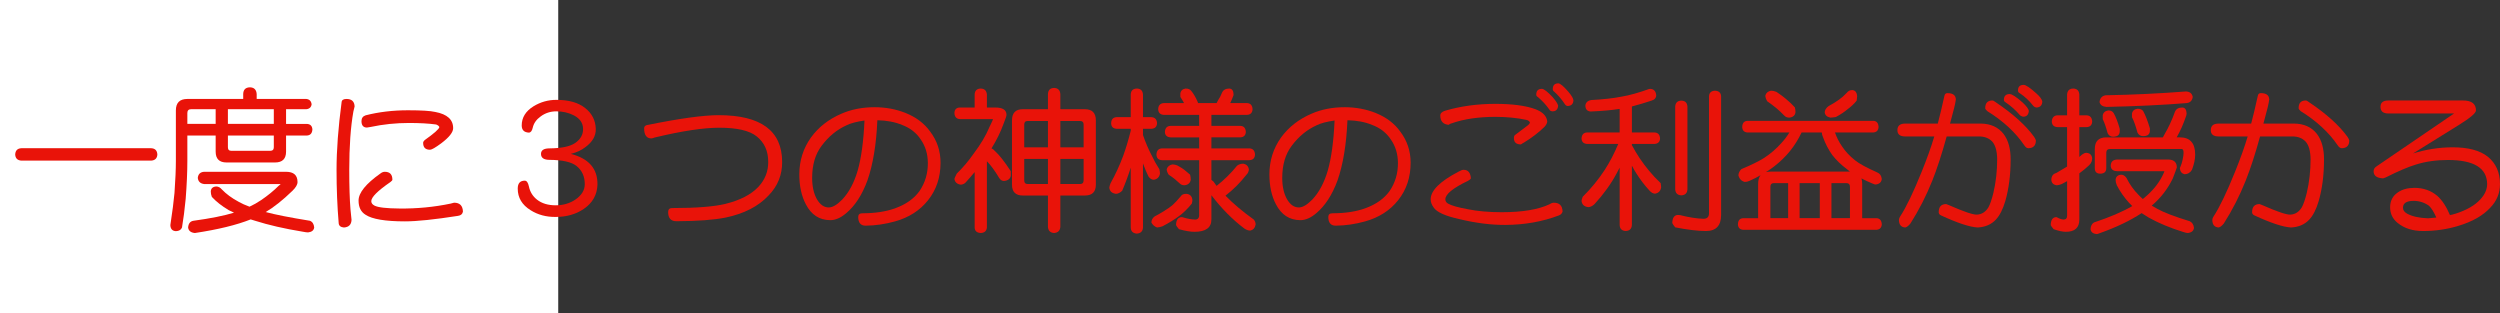
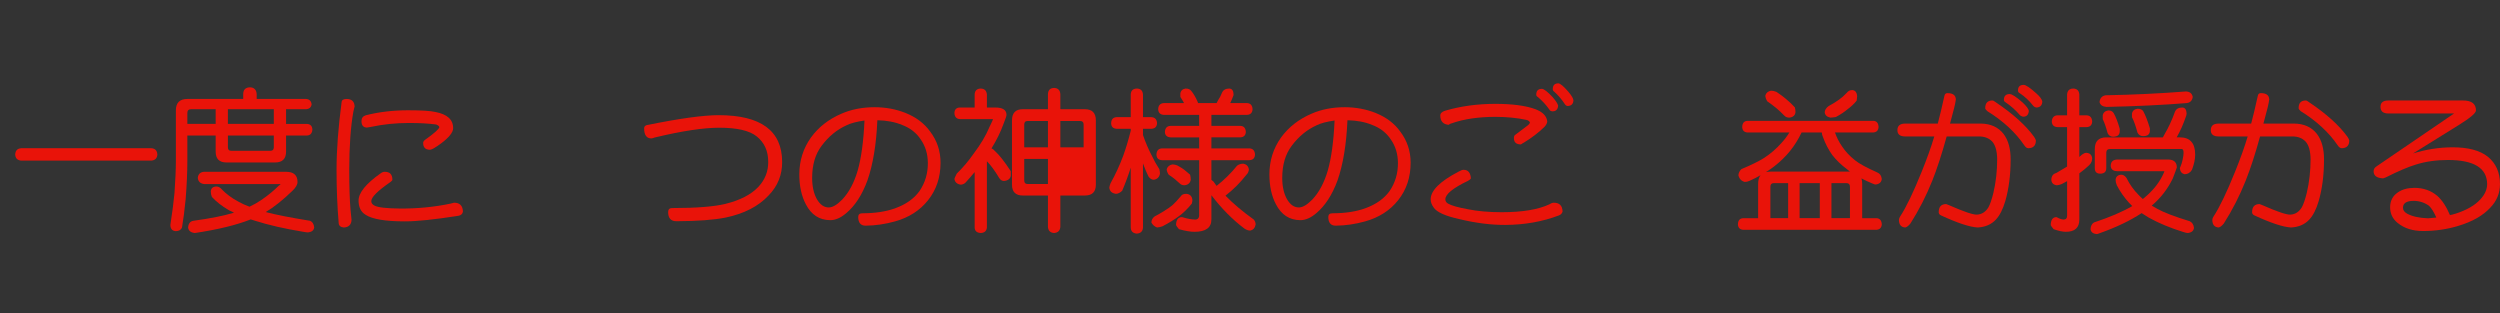
<svg xmlns="http://www.w3.org/2000/svg" xmlns:ns1="http://ns.adobe.com/AdobeIllustrator/10.0/" ns1:viewOrigin="0 32" ns1:rulerOrigin="0 0" ns1:pageBounds="0 32 320 0" width="255.271" height="32" viewBox="0 0 255.271 32" overflow="visible" enable-background="new 0 0 255.271 32" xml:space="preserve">
  <rect x="0" y="0" width="255.271" height="32" fill="#333333" stroke="none" />
  <g id="レイヤー_1" ns1:layer="yes" ns1:editable="no" ns1:dimmedPercent="50" ns1:rgbTrio="#4F008000FFFF">
-     <path ns1:knockout="Off" fill="#FFFFFF" d="M57,32H0V0h57V32z" />
-   </g>
+     </g>
  <g id="レイヤー_2" ns1:layer="yes" ns1:dimmedPercent="50" ns1:rgbTrio="#FFFF4F004F00">
    <g ns1:knockout="Off">
      <path ns1:knockout="Off" fill="#E91309" d="M15.442,15.135c0.396,0.021,0.604,0.234,0.625,0.641     c-0.021,0.386-0.229,0.594-0.625,0.625H2.177c-0.396-0.031-0.604-0.239-0.625-0.625c0.021-0.406,0.229-0.62,0.625-0.641H15.442z" />
      <path ns1:knockout="Off" fill="#E91309" d="M25.521,8.916c0.427,0.011,0.656,0.24,0.688,0.688v0.5h5.063     c0.323,0.031,0.505,0.214,0.547,0.547c-0.042,0.302-0.224,0.469-0.547,0.5h-2.063v1.5h2.125c0.354,0.021,0.542,0.208,0.563,0.563     c-0.021,0.396-0.208,0.604-0.563,0.625h-2.125v1.641c0,0.74-0.375,1.109-1.125,1.109H23.13c-0.74,0-1.109-0.37-1.109-1.109     v-1.641H19.13v2.578c0,1.136-0.058,2.438-0.172,3.906c-0.104,1.084-0.229,2.052-0.375,2.906     c-0.094,0.239-0.302,0.364-0.625,0.375c-0.365-0.021-0.552-0.229-0.563-0.625c0.208-1.364,0.349-2.458,0.422-3.281     c0.094-1.322,0.141-2.416,0.141-3.281v-5.141c0-0.781,0.391-1.172,1.172-1.172h5.703v-0.5     C24.843,9.156,25.072,8.927,25.521,8.916z M22.021,12.65v-1.5h-2.5c-0.261,0-0.391,0.13-0.391,0.391v1.109H22.021z      M20.833,17.541h8.375c0.781,0,1.172,0.35,1.172,1.047c0,0.261-0.172,0.558-0.516,0.891c-0.99,0.959-1.901,1.683-2.734,2.172     c0.958,0.261,2.463,0.557,4.516,0.891c0.26,0.104,0.406,0.333,0.438,0.688c-0.042,0.291-0.25,0.458-0.625,0.5     c-0.125,0-0.318-0.026-0.578-0.078c-1.844-0.303-3.453-0.672-4.828-1.109c-0.167-0.042-0.318-0.089-0.453-0.141     c-1.438,0.572-3.339,1.036-5.703,1.391c-0.417-0.042-0.646-0.229-0.688-0.563c0.031-0.406,0.213-0.636,0.547-0.688     c1.75-0.24,3.13-0.516,4.141-0.828c-0.198-0.083-0.375-0.166-0.531-0.25c-0.719-0.427-1.297-0.88-1.734-1.359     c-0.073-0.188-0.109-0.375-0.109-0.563c0.021-0.313,0.208-0.479,0.563-0.5c0.208,0,0.396,0.1,0.563,0.297     c0.448,0.469,1.021,0.891,1.719,1.266c0.313,0.178,0.682,0.344,1.109,0.5c0.406-0.188,0.802-0.411,1.188-0.672     c0.688-0.469,1.286-0.958,1.797-1.469c0.125-0.083,0.188-0.141,0.188-0.172h-7.813c-0.386-0.052-0.599-0.26-0.641-0.625     C20.234,17.781,20.447,17.572,20.833,17.541z M27.958,12.65v-1.5h-4.688v1.5H27.958z M23.271,13.838v1.203     c0,0.24,0.12,0.359,0.359,0.359h3.953c0.25,0,0.375-0.12,0.375-0.359v-1.203H23.271z" />
      <path ns1:knockout="Off" fill="#E91309" d="M35.38,10.104c0.531,0,0.807,0.255,0.828,0.766c-0.021,0.094-0.063,0.266-0.125,0.516     c-0.281,1.583-0.422,3.573-0.422,5.969c0,1.646,0.042,2.984,0.125,4.016c0.042,0.344,0.078,0.703,0.109,1.078     c-0.021,0.489-0.281,0.75-0.781,0.781c-0.333-0.031-0.511-0.178-0.531-0.438c-0.146-1.729-0.219-3.541-0.219-5.438     c0-2.021,0.172-4.328,0.516-6.922C34.9,10.213,35.067,10.104,35.38,10.104z M39.286,17.541c0.521,0,0.781,0.271,0.781,0.813     c0,0.053-0.068,0.131-0.203,0.234c-1.302,0.896-1.953,1.547-1.953,1.953c0,0.188,0.109,0.339,0.328,0.453     c0.364,0.188,1.213,0.287,2.547,0.297c1.781,0.021,3.521-0.146,5.219-0.5l0.359-0.094c0.583,0,0.885,0.303,0.906,0.906     c-0.042,0.25-0.208,0.396-0.5,0.438c-2.396,0.375-4.203,0.563-5.422,0.563c-2,0-3.339-0.225-4.016-0.672     c-0.479-0.291-0.719-0.775-0.719-1.453c0-0.791,0.745-1.713,2.234-2.766C38.994,17.599,39.14,17.541,39.286,17.541z      M41.661,11.26c1.364,0,2.292,0.058,2.781,0.172c1.229,0.229,1.838,0.787,1.828,1.672c-0.011,0.417-0.417,0.927-1.219,1.531     c-0.594,0.438-0.974,0.656-1.141,0.656c-0.469,0-0.703-0.234-0.703-0.703c0-0.094,0.052-0.188,0.156-0.281     c0.969-0.688,1.469-1.13,1.5-1.328c-0.031-0.104-0.141-0.192-0.328-0.266c-0.75-0.104-1.677-0.156-2.781-0.156     c-1.333,0-2.636,0.136-3.906,0.406c-0.177,0.021-0.308,0.042-0.391,0.063c-0.365-0.01-0.547-0.229-0.547-0.656     c0-0.302,0.141-0.5,0.422-0.594C38.677,11.432,40.119,11.26,41.661,11.26z" />
-       <path ns1:knockout="Off" fill="#E91309" d="M56.802,10.197c1.271,0,2.25,0.276,2.938,0.828c0.698,0.542,1.063,1.25,1.094,2.125     c0.021,0.719-0.333,1.344-1.063,1.875c-0.396,0.313-0.891,0.542-1.484,0.688c1.833,0.469,2.739,1.511,2.719,3.125     c-0.031,1.053-0.5,1.886-1.406,2.5c-0.802,0.542-1.755,0.813-2.859,0.813c-0.969,0.011-1.823-0.219-2.563-0.688     c-0.875-0.541-1.313-1.275-1.313-2.203c0-0.541,0.239-0.813,0.719-0.813c0.198,0,0.338,0.198,0.422,0.594     c0.114,0.553,0.391,1,0.828,1.344c0.489,0.386,1.125,0.578,1.906,0.578s1.463-0.203,2.047-0.609     c0.604-0.427,0.911-0.932,0.922-1.516c0.01-0.802-0.271-1.432-0.844-1.891c-0.511-0.406-1.427-0.614-2.75-0.625     c-0.583,0-0.875-0.203-0.875-0.609c0-0.375,0.292-0.563,0.875-0.563c1.219-0.01,2.088-0.192,2.609-0.547     c0.552-0.375,0.823-0.859,0.813-1.453c-0.011-0.594-0.328-1.052-0.953-1.375c-0.531-0.271-1.125-0.406-1.781-0.406     c-0.594,0-1.125,0.172-1.594,0.516c-0.438,0.313-0.708,0.698-0.813,1.156c-0.073,0.323-0.203,0.49-0.391,0.5     c-0.49-0.021-0.734-0.266-0.734-0.734c0-0.802,0.401-1.453,1.203-1.953C55.192,10.416,55.968,10.197,56.802,10.197z" />
      <path ns1:knockout="Off" fill="#E91309" d="M73.38,11.76c4.313,0,6.474,1.589,6.484,4.766c0.01,1.334-0.453,2.479-1.391,3.438     c-1.031,1.104-2.49,1.854-4.375,2.25c-1.177,0.239-2.854,0.364-5.031,0.375c-0.563,0-0.844-0.313-0.844-0.938     c0-0.271,0.135-0.406,0.406-0.406c2.438,0,4.245-0.141,5.422-0.422c1.521-0.375,2.651-0.958,3.391-1.75     c0.677-0.729,1.01-1.578,1-2.547c0-1.104-0.391-1.969-1.172-2.594c-0.729-0.594-2.005-0.891-3.828-0.891     c-1.615,0-3.813,0.333-6.594,1c-0.094,0.042-0.203,0.073-0.328,0.094c-0.5,0-0.75-0.344-0.75-1.031     c0-0.167,0.088-0.276,0.266-0.328C69.369,12.099,71.817,11.76,73.38,11.76z" />
      <path ns1:knockout="Off" fill="#E91309" d="M89.302,10.947c1.114,0,2.161,0.193,3.141,0.578c1.094,0.438,1.938,1.073,2.531,1.906     c0.708,0.927,1.063,1.99,1.063,3.188c0,1.479-0.422,2.75-1.266,3.813c-0.833,1.053-1.958,1.775-3.375,2.172     c-1.011,0.281-2.005,0.427-2.984,0.438c-0.521,0.01-0.781-0.287-0.781-0.891c0-0.25,0.146-0.375,0.438-0.375     c1.271,0,2.375-0.166,3.313-0.5c1.125-0.406,1.963-1,2.516-1.781c0.573-0.854,0.854-1.813,0.844-2.875     c-0.011-0.896-0.245-1.677-0.703-2.344c-0.448-0.698-1.089-1.203-1.922-1.516c-0.719-0.302-1.563-0.463-2.531-0.484     c-0.104,2.458-0.443,4.511-1.016,6.156c-0.542,1.469-1.261,2.578-2.156,3.328c-0.573,0.489-1.125,0.729-1.656,0.719     c-1.094-0.011-1.917-0.547-2.469-1.609c-0.448-0.844-0.672-1.864-0.672-3.063c0-1.396,0.396-2.651,1.188-3.766     c0.771-1.063,1.813-1.875,3.125-2.438C86.937,11.166,88.062,10.947,89.302,10.947z M84.646,21.182     c0.385-0.01,0.838-0.281,1.359-0.813c0.677-0.719,1.198-1.692,1.563-2.922c0.375-1.302,0.609-3.016,0.703-5.141     c-0.802,0.115-1.412,0.276-1.828,0.484c-0.99,0.448-1.839,1.146-2.547,2.094c-0.646,0.854-0.969,1.948-0.969,3.281     c0,0.875,0.161,1.6,0.484,2.172C83.744,20.911,84.156,21.192,84.646,21.182z" />
-       <path ns1:knockout="Off" fill="#E91309" d="M100.146,9.041c0.385,0.011,0.594,0.219,0.625,0.625v1.313h0.859     c0.76,0,1.141,0.25,1.141,0.75c0,0.115-0.094,0.401-0.281,0.859c-0.302,0.854-0.719,1.708-1.25,2.563     c0.114,0.042,0.224,0.125,0.328,0.25c0.448,0.396,0.995,1.089,1.641,2.078v0.484c-0.063,0.303-0.292,0.475-0.688,0.516     c-0.208,0-0.375-0.104-0.5-0.313c-0.427-0.719-0.844-1.286-1.25-1.703v6.766c-0.031,0.354-0.24,0.541-0.625,0.563     c-0.406-0.021-0.615-0.209-0.625-0.563v-5.656c-0.302,0.365-0.615,0.725-0.938,1.078c-0.146,0.136-0.313,0.203-0.5,0.203     c-0.365-0.063-0.573-0.25-0.625-0.563c0-0.072,0.078-0.26,0.234-0.563c0.625-0.604,1.198-1.281,1.719-2.031     c0.719-0.948,1.26-1.859,1.625-2.734c0.239-0.489,0.359-0.755,0.359-0.797h-3.375c-0.365-0.031-0.552-0.239-0.563-0.625     c0.01-0.364,0.198-0.552,0.563-0.563h1.5V9.666C99.531,9.26,99.739,9.052,100.146,9.041z M104.442,11.15h2.563V9.604     c0.021-0.406,0.229-0.614,0.625-0.625c0.396,0.011,0.609,0.219,0.641,0.625v1.547h2.5c0.75,0,1.125,0.38,1.125,1.141v6.563     c0,0.74-0.375,1.109-1.125,1.109h-2.5v3.203c-0.031,0.385-0.245,0.594-0.641,0.625c-0.396-0.031-0.604-0.24-0.625-0.625v-3.203     h-2.563c-0.74,0-1.109-0.369-1.109-1.109v-6.563C103.333,11.531,103.703,11.15,104.442,11.15z M104.583,15.041h2.422v-2.688     h-2.063c-0.24,0-0.359,0.12-0.359,0.359V15.041z M107.005,18.791v-2.563h-2.422v2.188c0,0.25,0.12,0.375,0.359,0.375H107.005z      M108.271,12.354v2.688h2.375v-2.328c0-0.239-0.125-0.359-0.375-0.359H108.271z M110.271,18.791c0.25,0,0.375-0.125,0.375-0.375     v-2.188h-2.375v2.563H110.271z" />
+       <path ns1:knockout="Off" fill="#E91309" d="M100.146,9.041c0.385,0.011,0.594,0.219,0.625,0.625v1.313h0.859     c0.76,0,1.141,0.25,1.141,0.75c0,0.115-0.094,0.401-0.281,0.859c-0.302,0.854-0.719,1.708-1.25,2.563     c0.114,0.042,0.224,0.125,0.328,0.25c0.448,0.396,0.995,1.089,1.641,2.078v0.484c-0.063,0.303-0.292,0.475-0.688,0.516     c-0.208,0-0.375-0.104-0.5-0.313c-0.427-0.719-0.844-1.286-1.25-1.703v6.766c-0.031,0.354-0.24,0.541-0.625,0.563     c-0.406-0.021-0.615-0.209-0.625-0.563v-5.656c-0.302,0.365-0.615,0.725-0.938,1.078c-0.146,0.136-0.313,0.203-0.5,0.203     c-0.365-0.063-0.573-0.25-0.625-0.563c0-0.072,0.078-0.26,0.234-0.563c0.625-0.604,1.198-1.281,1.719-2.031     c0.719-0.948,1.26-1.859,1.625-2.734c0.239-0.489,0.359-0.755,0.359-0.797h-3.375c-0.365-0.031-0.552-0.239-0.563-0.625     c0.01-0.364,0.198-0.552,0.563-0.563h1.5V9.666C99.531,9.26,99.739,9.052,100.146,9.041z M104.442,11.15h2.563V9.604     c0.021-0.406,0.229-0.614,0.625-0.625c0.396,0.011,0.609,0.219,0.641,0.625v1.547h2.5c0.75,0,1.125,0.38,1.125,1.141v6.563     c0,0.74-0.375,1.109-1.125,1.109h-2.5v3.203c-0.031,0.385-0.245,0.594-0.641,0.625c-0.396-0.031-0.604-0.24-0.625-0.625v-3.203     h-2.563c-0.74,0-1.109-0.369-1.109-1.109v-6.563C103.333,11.531,103.703,11.15,104.442,11.15z M104.583,15.041h2.422v-2.688     h-2.063c-0.24,0-0.359,0.12-0.359,0.359V15.041z M107.005,18.791v-2.563h-2.422v2.188c0,0.25,0.12,0.375,0.359,0.375H107.005z      M108.271,12.354v2.688h2.375v-2.328c0-0.239-0.125-0.359-0.375-0.359H108.271z M110.271,18.791c0.25,0,0.375-0.125,0.375-0.375     v-2.188v2.563H110.271z" />
      <path ns1:knockout="Off" fill="#E91309" d="M117.567,11.963c0.364,0.021,0.557,0.229,0.578,0.625     c-0.021,0.354-0.214,0.542-0.578,0.563h-0.859v0.641c0.271,0.781,0.588,1.516,0.953,2.203c0.177,0.386,0.417,0.813,0.719,1.281     c0.042,0.198,0.063,0.35,0.063,0.453c-0.063,0.354-0.271,0.563-0.625,0.625c-0.208,0-0.391-0.109-0.547-0.328     c-0.208-0.416-0.396-0.864-0.563-1.344v6.547c-0.021,0.385-0.229,0.594-0.625,0.625c-0.406-0.031-0.615-0.24-0.625-0.625v-6.109     c-0.25,0.792-0.542,1.578-0.875,2.359c-0.208,0.198-0.417,0.303-0.625,0.313c-0.417-0.052-0.646-0.26-0.688-0.625     c0-0.083,0.042-0.234,0.125-0.453c0.489-0.875,0.922-1.813,1.297-2.813c0.271-0.75,0.526-1.599,0.766-2.547V13.15h-1.438     c-0.365-0.021-0.552-0.208-0.563-0.563c0.01-0.396,0.198-0.604,0.563-0.625h1.438V9.666c0.01-0.406,0.219-0.614,0.625-0.625     c0.396,0.011,0.604,0.219,0.625,0.625v2.297H117.567z M121.13,19.791c0.375,0.031,0.583,0.24,0.625,0.625     c0,0.094-0.021,0.219-0.063,0.375c-0.427,0.531-0.865,0.959-1.313,1.281c-0.458,0.344-1.016,0.688-1.672,1.031     c-0.198,0.072-0.386,0.114-0.563,0.125c-0.271-0.104-0.464-0.276-0.578-0.516c0.01-0.25,0.12-0.453,0.328-0.609     c0.333-0.177,0.635-0.349,0.906-0.516c0.406-0.25,0.713-0.463,0.922-0.641c0.25-0.229,0.536-0.536,0.859-0.922     C120.677,19.869,120.859,19.791,121.13,19.791z M121.067,9.041c0.26,0,0.448,0.078,0.563,0.234     c0.239,0.281,0.469,0.677,0.688,1.188v0.063h1.906c0.031-0.073,0.083-0.172,0.156-0.297c0.156-0.229,0.286-0.479,0.391-0.75     c0.125-0.292,0.375-0.438,0.75-0.438c0.281,0.011,0.427,0.219,0.438,0.625c0,0.011-0.005,0.037-0.016,0.078     c-0.104,0.292-0.214,0.552-0.328,0.781h1.719c0.354,0.021,0.542,0.229,0.563,0.625c-0.021,0.365-0.208,0.558-0.563,0.578h-3.641     v1.125h2.953c0.354,0.011,0.542,0.219,0.563,0.625c-0.021,0.344-0.208,0.526-0.563,0.547h-2.953v1.125h3.891     c0.354,0.021,0.542,0.234,0.563,0.641c-0.021,0.354-0.208,0.542-0.563,0.563h-3.891v2.016c0.063,0.042,0.13,0.094,0.203,0.156     c0.104,0.156,0.213,0.308,0.328,0.453c0.771-0.604,1.469-1.291,2.094-2.063c0.177-0.135,0.391-0.203,0.641-0.203     c0.313,0.063,0.5,0.25,0.563,0.563c-0.011,0.229-0.094,0.417-0.25,0.563c-0.625,0.803-1.339,1.516-2.141,2.141     c0.792,0.813,1.755,1.625,2.891,2.438c0.125,0.156,0.188,0.322,0.188,0.5c-0.063,0.354-0.25,0.563-0.563,0.625     c-0.177,0-0.37-0.068-0.578-0.203c-1.208-0.906-2.333-2.041-3.375-3.406v2.484c0,0.833-0.578,1.25-1.734,1.25     c-0.406,0-0.933-0.089-1.578-0.266c-0.167-0.198-0.266-0.339-0.297-0.422c0.01-0.521,0.198-0.792,0.563-0.813     c0.031,0,0.067,0.005,0.109,0.016c0.469,0.146,0.891,0.224,1.266,0.234c0.281,0,0.422-0.151,0.422-0.453v-5.609h-3.797     c-0.365-0.021-0.552-0.208-0.563-0.563c0.01-0.406,0.198-0.62,0.563-0.641h3.797v-1.125h-2.922     c-0.365-0.021-0.558-0.203-0.578-0.547c0.021-0.406,0.213-0.614,0.578-0.625h2.922v-1.125h-3.609     c-0.365-0.021-0.558-0.213-0.578-0.578c0.021-0.396,0.213-0.604,0.578-0.625h2.063c-0.125-0.239-0.25-0.448-0.375-0.625V9.541     C120.572,9.25,120.755,9.083,121.067,9.041z M119.692,16.791c0.198,0,0.385,0.042,0.563,0.125     c0.281,0.156,0.505,0.297,0.672,0.422c0.188,0.146,0.385,0.313,0.594,0.5c0.042,0.178,0.063,0.35,0.063,0.516     c-0.052,0.334-0.266,0.521-0.641,0.563c-0.208,0-0.375-0.067-0.5-0.203c-0.177-0.166-0.344-0.313-0.5-0.438     c-0.167-0.135-0.37-0.281-0.609-0.438c-0.136-0.208-0.203-0.396-0.203-0.563C119.213,17.016,119.4,16.854,119.692,16.791z" />
      <path ns1:knockout="Off" fill="#E91309" d="M137.302,10.947c1.114,0,2.161,0.193,3.141,0.578c1.094,0.438,1.938,1.073,2.531,1.906     c0.708,0.927,1.063,1.99,1.063,3.188c0,1.479-0.422,2.75-1.266,3.813c-0.833,1.053-1.958,1.775-3.375,2.172     c-1.011,0.281-2.005,0.427-2.984,0.438c-0.521,0.01-0.781-0.287-0.781-0.891c0-0.25,0.146-0.375,0.438-0.375     c1.271,0,2.375-0.166,3.313-0.5c1.125-0.406,1.963-1,2.516-1.781c0.573-0.854,0.854-1.813,0.844-2.875     c-0.011-0.896-0.245-1.677-0.703-2.344c-0.448-0.698-1.089-1.203-1.922-1.516c-0.719-0.302-1.563-0.463-2.531-0.484     c-0.104,2.458-0.443,4.511-1.016,6.156c-0.542,1.469-1.261,2.578-2.156,3.328c-0.573,0.489-1.125,0.729-1.656,0.719     c-1.094-0.011-1.917-0.547-2.469-1.609c-0.448-0.844-0.672-1.864-0.672-3.063c0-1.396,0.396-2.651,1.188-3.766     c0.771-1.063,1.813-1.875,3.125-2.438C134.937,11.166,136.062,10.947,137.302,10.947z M132.646,21.182     c0.385-0.01,0.838-0.281,1.359-0.813c0.677-0.719,1.198-1.692,1.563-2.922c0.375-1.302,0.609-3.016,0.703-5.141     c-0.802,0.115-1.412,0.276-1.828,0.484c-0.99,0.448-1.839,1.146-2.547,2.094c-0.646,0.854-0.969,1.948-0.969,3.281     c0,0.875,0.161,1.6,0.484,2.172C131.744,20.911,132.156,21.192,132.646,21.182z" />
      <path ns1:knockout="Off" fill="#E91309" d="M149.442,17.338c0.458,0,0.708,0.292,0.75,0.875c-0.042,0.084-0.141,0.167-0.297,0.25     c-1.542,0.74-2.313,1.37-2.313,1.891c0,0.188,0.094,0.334,0.281,0.438c0.344,0.198,1,0.386,1.969,0.563     c1.01,0.209,2.177,0.313,3.5,0.313c2.114,0,3.745-0.271,4.891-0.813c0.156-0.104,0.302-0.156,0.438-0.156     c0.573,0,0.87,0.297,0.891,0.891c-0.042,0.188-0.167,0.323-0.375,0.406c-1.677,0.635-3.495,0.958-5.453,0.969     c-1.458,0.01-3.031-0.188-4.719-0.594c-1.417-0.313-2.287-0.703-2.609-1.172c-0.208-0.281-0.313-0.563-0.313-0.844     c0-0.896,0.948-1.838,2.844-2.828C149.156,17.4,149.328,17.338,149.442,17.338z M152.692,10.604c1.739,0,3.104,0.183,4.094,0.547     c0.76,0.292,1.161,0.719,1.203,1.281c-0.031,0.177-0.125,0.349-0.281,0.516c-0.594,0.583-1.302,1.125-2.125,1.625     c-0.104,0.052-0.198,0.109-0.281,0.172c-0.479,0-0.719-0.213-0.719-0.641c0-0.167,0.042-0.276,0.125-0.328     c0.417-0.323,0.859-0.656,1.328-1c0.094-0.083,0.156-0.167,0.188-0.25c-0.042-0.135-0.156-0.229-0.344-0.281     c-0.969-0.208-2.031-0.313-3.188-0.313c-1.719,0-3.203,0.219-4.453,0.656c-0.104,0.021-0.214,0.073-0.328,0.156     c-0.563-0.052-0.844-0.37-0.844-0.953c0-0.219,0.161-0.38,0.484-0.484C149.146,10.838,150.859,10.604,152.692,10.604z      M157.442,9.072c0.198,0,0.563,0.281,1.094,0.844c0.333,0.386,0.521,0.677,0.563,0.875c-0.031,0.386-0.224,0.578-0.578,0.578     c-0.156-0.01-0.261-0.067-0.313-0.172c-0.323-0.469-0.719-0.901-1.188-1.297c-0.104-0.052-0.156-0.13-0.156-0.234     C156.864,9.271,157.057,9.072,157.442,9.072z M159.114,8.51c0.188,0,0.526,0.281,1.016,0.844c0.333,0.386,0.51,0.683,0.531,0.891     c-0.021,0.375-0.219,0.568-0.594,0.578c-0.115-0.01-0.208-0.073-0.281-0.188c-0.323-0.489-0.688-0.917-1.094-1.281     c-0.094-0.063-0.141-0.146-0.141-0.25C158.552,8.708,158.739,8.51,159.114,8.51z" />
-       <path ns1:knockout="Off" fill="#E91309" d="M168.505,9.072c0.364,0.021,0.567,0.234,0.609,0.641c0,0.281-0.161,0.469-0.484,0.563     c-0.729,0.24-1.396,0.438-2,0.594v2.656h2.297c0.364,0.011,0.558,0.219,0.578,0.625c-0.021,0.344-0.214,0.526-0.578,0.547h-2.297     v0.125c0.489,0.927,1.073,1.797,1.75,2.609c0.292,0.365,0.688,0.787,1.188,1.266c0.031,0.198,0.047,0.35,0.047,0.453     c-0.063,0.354-0.271,0.563-0.625,0.625c-0.198-0.01-0.386-0.114-0.563-0.313c-0.5-0.541-0.953-1.135-1.359-1.781     c-0.156-0.25-0.302-0.505-0.438-0.766v6.047c-0.021,0.396-0.229,0.604-0.625,0.625c-0.406-0.021-0.614-0.229-0.625-0.625v-5.844     c-0.104,0.209-0.208,0.406-0.313,0.594c-0.552,1.042-1.302,2.084-2.25,3.125c-0.208,0.198-0.422,0.303-0.641,0.313     c-0.417-0.052-0.646-0.266-0.688-0.641c0-0.072,0.042-0.213,0.125-0.422c0.854-0.844,1.604-1.76,2.25-2.75     c0.5-0.771,0.958-1.651,1.375-2.641h-3.172c-0.364-0.021-0.558-0.203-0.578-0.547c0.021-0.406,0.214-0.614,0.578-0.625h3.313     v-2.406c-0.761,0.125-1.745,0.214-2.953,0.266c-0.354-0.021-0.536-0.224-0.547-0.609c0.042-0.323,0.25-0.51,0.625-0.563     c1.198-0.063,2.219-0.177,3.063-0.344c0.813-0.135,1.75-0.396,2.813-0.781C168.411,9.078,168.453,9.072,168.505,9.072z      M175.114,9.26c0.396,0.021,0.604,0.208,0.625,0.563v12.125c0,1.094-0.516,1.641-1.547,1.641c-0.813,0-1.859-0.125-3.141-0.375     c-0.167-0.209-0.266-0.354-0.297-0.438c0.011-0.531,0.198-0.807,0.563-0.828c0.063,0,0.141,0.006,0.234,0.016     c0.886,0.229,1.683,0.354,2.391,0.375c0.375,0,0.563-0.188,0.563-0.563V9.822C174.525,9.468,174.729,9.281,175.114,9.26z      M171.677,10.275c0.396,0.011,0.604,0.219,0.625,0.625v8.422c-0.021,0.396-0.229,0.604-0.625,0.625     c-0.396-0.021-0.604-0.229-0.625-0.625V10.9C171.072,10.494,171.281,10.286,171.677,10.275z" />
      <path ns1:knockout="Off" fill="#E91309" d="M191.271,12.338c0.344,0.011,0.526,0.219,0.547,0.625     c-0.021,0.354-0.203,0.542-0.547,0.563h-3.906c0.188,0.531,0.433,1.011,0.734,1.438c0.323,0.49,0.755,0.953,1.297,1.391     c0.458,0.365,1.208,0.776,2.25,1.234c0.292,0.115,0.458,0.344,0.5,0.688c-0.042,0.334-0.25,0.521-0.625,0.563     c-0.073,0-0.177-0.031-0.313-0.094c-0.406-0.166-0.786-0.344-1.141-0.531c0.052,0.156,0.078,0.344,0.078,0.563v3.5h1.438     c0.354,0.01,0.542,0.219,0.563,0.625c-0.021,0.354-0.208,0.541-0.563,0.563h-13.563c-0.364-0.021-0.552-0.209-0.563-0.563     c0.011-0.406,0.198-0.615,0.563-0.625h1.5v-3.5c0-0.385,0.083-0.682,0.25-0.891c-0.313,0.188-0.646,0.359-1,0.516     c-0.219,0.115-0.427,0.172-0.625,0.172c-0.344-0.094-0.558-0.322-0.641-0.688c0.021-0.239,0.125-0.447,0.313-0.625     c1.031-0.427,1.813-0.813,2.344-1.156c0.636-0.417,1.214-0.917,1.734-1.5c0.333-0.364,0.604-0.724,0.813-1.078h-4.266     c-0.354-0.021-0.536-0.208-0.547-0.563c0.011-0.406,0.192-0.614,0.547-0.625H191.271z M180.833,9.26     c0.177,0,0.364,0.042,0.563,0.125c0.406,0.271,0.734,0.516,0.984,0.734c0.281,0.229,0.578,0.511,0.891,0.844     c0.042,0.156,0.063,0.323,0.063,0.5c-0.042,0.323-0.25,0.505-0.625,0.547c-0.219,0-0.386-0.063-0.5-0.188     c-0.292-0.302-0.563-0.557-0.813-0.766c-0.25-0.208-0.567-0.448-0.953-0.719c-0.125-0.229-0.188-0.422-0.188-0.578     C180.328,9.489,180.521,9.322,180.833,9.26z M180.317,17.572c0.146-0.031,0.297-0.047,0.453-0.047h8.125     c-0.114-0.094-0.224-0.182-0.328-0.266c-0.573-0.427-1.067-0.906-1.484-1.438c-0.396-0.563-0.708-1.167-0.938-1.813     c-0.073-0.156-0.114-0.317-0.125-0.484h-2.063c-0.333,0.708-0.734,1.349-1.203,1.922c-0.438,0.542-0.964,1.052-1.578,1.531     C180.906,17.188,180.619,17.385,180.317,17.572z M180.771,22.275h1.813v-3.578h-1.453c-0.239,0-0.359,0.131-0.359,0.391V22.275z      M183.755,22.275h2.063v-3.578h-2.063V22.275z M189.13,9.197c0.302,0.021,0.469,0.229,0.5,0.625c0,0.073-0.016,0.224-0.047,0.453     c-0.261,0.323-0.563,0.609-0.906,0.859c-0.344,0.292-0.75,0.563-1.219,0.813c-0.25,0.042-0.438,0.063-0.563,0.063     c-0.354-0.073-0.547-0.255-0.578-0.547c0.011-0.229,0.141-0.438,0.391-0.625c0.438-0.239,0.792-0.458,1.063-0.656     c0.271-0.188,0.542-0.427,0.813-0.719C188.719,9.286,188.9,9.197,189.13,9.197z M187.005,22.275h1.891v-3.188     c0-0.26-0.125-0.391-0.375-0.391h-1.516V22.275z" />
      <path ns1:knockout="Off" fill="#E91309" d="M194.536,12.619h3.328c0.198-0.739,0.422-1.677,0.672-2.813     c0.031-0.198,0.136-0.297,0.313-0.297c0.563,0,0.849,0.219,0.859,0.656c-0.031,0.229-0.089,0.516-0.172,0.859l-0.422,1.594h3.094     c1.031,0,1.823,0.354,2.375,1.063c0.479,0.636,0.719,1.495,0.719,2.578c0,1.594-0.183,3.021-0.547,4.281     c-0.25,0.844-0.573,1.475-0.969,1.891c-0.458,0.489-1.073,0.755-1.844,0.797c-0.813-0.042-2.063-0.453-3.75-1.234     c-0.156-0.072-0.234-0.182-0.234-0.328c0-0.552,0.255-0.828,0.766-0.828c0.011,0,0.104,0.037,0.281,0.109     c1.489,0.656,2.438,0.979,2.844,0.969c0.5-0.021,0.896-0.271,1.188-0.75c0.167-0.302,0.333-0.786,0.5-1.453     c0.261-1.104,0.391-2.255,0.391-3.453c-0.011-0.833-0.177-1.432-0.5-1.797c-0.333-0.354-0.786-0.531-1.359-0.531h-3.297     c-0.489,1.781-0.979,3.287-1.469,4.516c-0.614,1.542-1.359,3-2.234,4.375c-0.198,0.239-0.375,0.375-0.531,0.406     c-0.427-0.031-0.641-0.292-0.641-0.781c0-0.104,0.042-0.219,0.125-0.344c0.614-0.938,1.344-2.453,2.188-4.547     c0.542-1.333,0.974-2.542,1.297-3.625h-2.969c-0.531,0-0.797-0.213-0.797-0.641C193.739,12.843,194.005,12.619,194.536,12.619z      M203.442,10.26c0.073,0,0.183,0.058,0.328,0.172c1.771,1.188,3.078,2.365,3.922,3.531c0.104,0.156,0.167,0.281,0.188,0.375     c0,0.521-0.255,0.787-0.766,0.797c-0.146,0-0.281-0.094-0.406-0.281c-0.906-1.333-2.167-2.5-3.781-3.5     c-0.146-0.125-0.219-0.229-0.219-0.313C202.708,10.521,202.953,10.26,203.442,10.26z M205.208,9.604     c0.229,0,0.661,0.281,1.297,0.844c0.406,0.375,0.625,0.667,0.656,0.875c-0.031,0.396-0.224,0.594-0.578,0.594     c-0.156-0.031-0.276-0.094-0.359-0.188c-0.417-0.489-0.896-0.917-1.438-1.281c-0.114-0.063-0.172-0.146-0.172-0.25     C204.614,9.802,204.813,9.604,205.208,9.604z M206.63,8.666c0.219,0,0.641,0.281,1.266,0.844c0.406,0.354,0.62,0.646,0.641,0.875     c-0.021,0.375-0.219,0.573-0.594,0.594c-0.146-0.021-0.261-0.083-0.344-0.188c-0.396-0.51-0.854-0.938-1.375-1.281     c-0.114-0.052-0.172-0.141-0.172-0.266C206.052,8.859,206.244,8.666,206.63,8.666z" />
      <path ns1:knockout="Off" fill="#E91309" d="M213.067,11.775c0.354,0.021,0.542,0.234,0.563,0.641     c-0.021,0.354-0.208,0.542-0.563,0.563h-0.75v3.047c0.083-0.073,0.172-0.151,0.266-0.234c0.146-0.114,0.286-0.177,0.422-0.188     c0.375,0.011,0.583,0.198,0.625,0.563c0,0.261-0.099,0.49-0.297,0.688c-0.302,0.292-0.641,0.573-1.016,0.844v4.719     c0,0.833-0.458,1.25-1.375,1.25c-0.323,0-0.739-0.089-1.25-0.266c-0.167-0.198-0.266-0.339-0.297-0.422     c0.011-0.521,0.198-0.792,0.563-0.813c0.011,0,0.031,0.005,0.063,0.016c0.25,0.146,0.479,0.224,0.688,0.234     c0.239,0,0.359-0.131,0.359-0.391v-3.531c-0.177,0.104-0.359,0.203-0.547,0.297c-0.219,0.084-0.386,0.125-0.5,0.125     c-0.354-0.041-0.542-0.229-0.563-0.563c0.011-0.375,0.177-0.604,0.5-0.688c0.448-0.26,0.817-0.479,1.109-0.656v-4.031h-0.984     c-0.364-0.021-0.558-0.208-0.578-0.563c0.021-0.406,0.214-0.62,0.578-0.641h0.984V9.666c0.021-0.406,0.229-0.614,0.625-0.625     c0.396,0.011,0.604,0.219,0.625,0.625v2.109H213.067z M216.583,17.838c0.208,0,0.391,0.109,0.547,0.328     c0.323,0.656,0.734,1.234,1.234,1.734c0.136,0.146,0.281,0.287,0.438,0.422c0.896-0.719,1.552-1.489,1.969-2.313     c0.156-0.313,0.234-0.489,0.234-0.531h-4.859c-0.406-0.021-0.614-0.208-0.625-0.563c0.011-0.385,0.219-0.594,0.625-0.625h5.313     c0.542,0.031,0.813,0.302,0.813,0.813c-0.073,0.229-0.214,0.609-0.422,1.141c-0.531,1.084-1.245,2-2.141,2.75     c0.188,0.115,0.375,0.225,0.563,0.328c0.677,0.375,1.781,0.797,3.313,1.266c0.261,0.125,0.406,0.354,0.438,0.688     c-0.042,0.302-0.25,0.474-0.625,0.516c-0.094,0-0.239-0.031-0.438-0.094c-1.354-0.417-2.542-0.912-3.563-1.484     c-0.261-0.156-0.5-0.307-0.719-0.453c-1.146,0.76-2.583,1.447-4.313,2.063c-0.125,0.052-0.219,0.078-0.281,0.078     c-0.364-0.031-0.573-0.198-0.625-0.5c0.021-0.334,0.141-0.563,0.359-0.688c1.604-0.531,2.906-1.088,3.906-1.672     c-0.104-0.104-0.208-0.208-0.313-0.313c-0.521-0.572-0.942-1.177-1.266-1.813c-0.083-0.197-0.125-0.385-0.125-0.563     C216.052,18.041,216.239,17.869,216.583,17.838z M222.833,10.979c0.281,0.011,0.427,0.219,0.438,0.625     c0,0.021-0.011,0.083-0.031,0.188c-0.292,0.865-0.62,1.609-0.984,2.234h0.328c1.042,0,1.563,0.589,1.563,1.766     c0,0.448-0.109,0.964-0.328,1.547c-0.177,0.292-0.427,0.443-0.75,0.453c-0.281-0.063-0.442-0.255-0.484-0.578     c0-0.063,0.016-0.119,0.047-0.172c0.104-0.239,0.183-0.489,0.234-0.75c0.063-0.281,0.094-0.51,0.094-0.688     c0-0.26-0.063-0.391-0.188-0.391h-7.313c-0.261,0-0.391,0.13-0.391,0.391v1.563c0,0.375-0.208,0.563-0.625,0.563     c-0.364,0-0.547-0.188-0.547-0.563v-1.953c0-0.792,0.391-1.188,1.172-1.188h5.781c0.031-0.073,0.083-0.172,0.156-0.297     c0.406-0.677,0.766-1.453,1.078-2.328C222.208,11.119,222.458,10.979,222.833,10.979z M223.208,9.338     c0.396,0.021,0.625,0.208,0.688,0.563c-0.052,0.375-0.261,0.583-0.625,0.625c-2.458,0.198-5.192,0.328-8.203,0.391     c-0.396-0.042-0.625-0.208-0.688-0.5c0.042-0.396,0.25-0.625,0.625-0.688C217.807,9.677,220.541,9.546,223.208,9.338z      M215.271,11.275c0.25,0,0.433,0.089,0.547,0.266c0.219,0.375,0.427,0.912,0.625,1.609v0.25c0,0.375-0.229,0.563-0.688,0.563     c-0.239,0-0.422-0.12-0.547-0.359c-0.167-0.625-0.333-1.104-0.5-1.438v-0.391C214.76,11.494,214.947,11.328,215.271,11.275z      M218.255,11.104c0.271,0,0.464,0.078,0.578,0.234c0.229,0.406,0.458,0.995,0.688,1.766v0.234c0,0.375-0.229,0.563-0.688,0.563     c-0.261,0-0.453-0.12-0.578-0.359c-0.177-0.667-0.364-1.192-0.563-1.578v-0.359C217.744,11.312,217.932,11.146,218.255,11.104z" />
      <path ns1:knockout="Off" fill="#E91309" d="M226.536,12.619h3.328c0.198-0.739,0.422-1.677,0.672-2.813     c0.031-0.198,0.136-0.297,0.313-0.297c0.563,0,0.849,0.219,0.859,0.656c-0.031,0.229-0.089,0.516-0.172,0.859l-0.422,1.594h3.094     c1.031,0,1.823,0.354,2.375,1.063c0.479,0.636,0.719,1.495,0.719,2.578c0,1.594-0.183,3.021-0.547,4.281     c-0.25,0.844-0.573,1.475-0.969,1.891c-0.458,0.489-1.073,0.755-1.844,0.797c-0.813-0.042-2.063-0.453-3.75-1.234     c-0.156-0.072-0.234-0.182-0.234-0.328c0-0.552,0.255-0.828,0.766-0.828c0.011,0,0.104,0.037,0.281,0.109     c1.489,0.656,2.438,0.979,2.844,0.969c0.5-0.021,0.896-0.271,1.188-0.75c0.167-0.302,0.333-0.786,0.5-1.453     c0.261-1.104,0.391-2.255,0.391-3.453c-0.011-0.833-0.177-1.432-0.5-1.797c-0.333-0.354-0.786-0.531-1.359-0.531h-3.297     c-0.489,1.781-0.979,3.287-1.469,4.516c-0.614,1.542-1.359,3-2.234,4.375c-0.198,0.239-0.375,0.375-0.531,0.406     c-0.427-0.031-0.641-0.292-0.641-0.781c0-0.104,0.042-0.219,0.125-0.344c0.614-0.938,1.344-2.453,2.188-4.547     c0.542-1.333,0.974-2.542,1.297-3.625h-2.969c-0.531,0-0.797-0.213-0.797-0.641C225.739,12.843,226.005,12.619,226.536,12.619z      M235.442,10.26c0.073,0,0.183,0.058,0.328,0.172c1.771,1.188,3.078,2.365,3.922,3.531c0.104,0.156,0.167,0.281,0.188,0.375     c0,0.521-0.255,0.787-0.766,0.797c-0.146,0-0.281-0.094-0.406-0.281c-0.906-1.333-2.167-2.5-3.781-3.5     c-0.146-0.125-0.219-0.229-0.219-0.313C234.708,10.521,234.953,10.26,235.442,10.26z" />
      <path ns1:knockout="Off" fill="#E91309" d="M243.864,10.26h7.625c0.886,0,1.328,0.339,1.328,1.016c0,0.271-0.599,0.776-1.797,1.516     c-1.021,0.646-2.563,1.604-4.625,2.875c1.344-0.417,2.692-0.625,4.047-0.625c1.583,0,2.776,0.318,3.578,0.953     c0.833,0.677,1.25,1.609,1.25,2.797c0,0.928-0.328,1.729-0.984,2.406c-0.739,0.813-1.839,1.438-3.297,1.875     c-1.136,0.344-2.328,0.516-3.578,0.516c-1.042,0-1.901-0.271-2.578-0.813c-0.521-0.417-0.781-0.953-0.781-1.609     s0.261-1.161,0.781-1.516c0.448-0.313,1.016-0.469,1.703-0.469c0.917,0,1.698,0.276,2.344,0.828     c0.489,0.438,0.917,1.089,1.281,1.953c0.125-0.021,0.313-0.067,0.563-0.141c1.136-0.364,1.984-0.854,2.547-1.469     c0.458-0.5,0.688-1.021,0.688-1.563c-0.021-1.635-1.354-2.453-4-2.453c-1.198,0-2.292,0.156-3.281,0.469     c-0.771,0.229-1.797,0.667-3.078,1.313c-0.156,0.063-0.245,0.094-0.266,0.094c-0.646-0.031-0.969-0.271-0.969-0.719     c0-0.219,0.104-0.391,0.313-0.516l7.906-5.391h-6.719c-0.531,0-0.797-0.224-0.797-0.672     C243.067,10.479,243.333,10.26,243.864,10.26z M248.771,22.213c-0.25-0.563-0.5-0.963-0.75-1.203c-0.479-0.333-1-0.5-1.563-0.5     c-0.729,0-1.094,0.234-1.094,0.703c0,0.24,0.136,0.438,0.406,0.594c0.531,0.292,1.25,0.453,2.156,0.484     C248.104,22.28,248.385,22.254,248.771,22.213z" />
    </g>
  </g>
</svg>